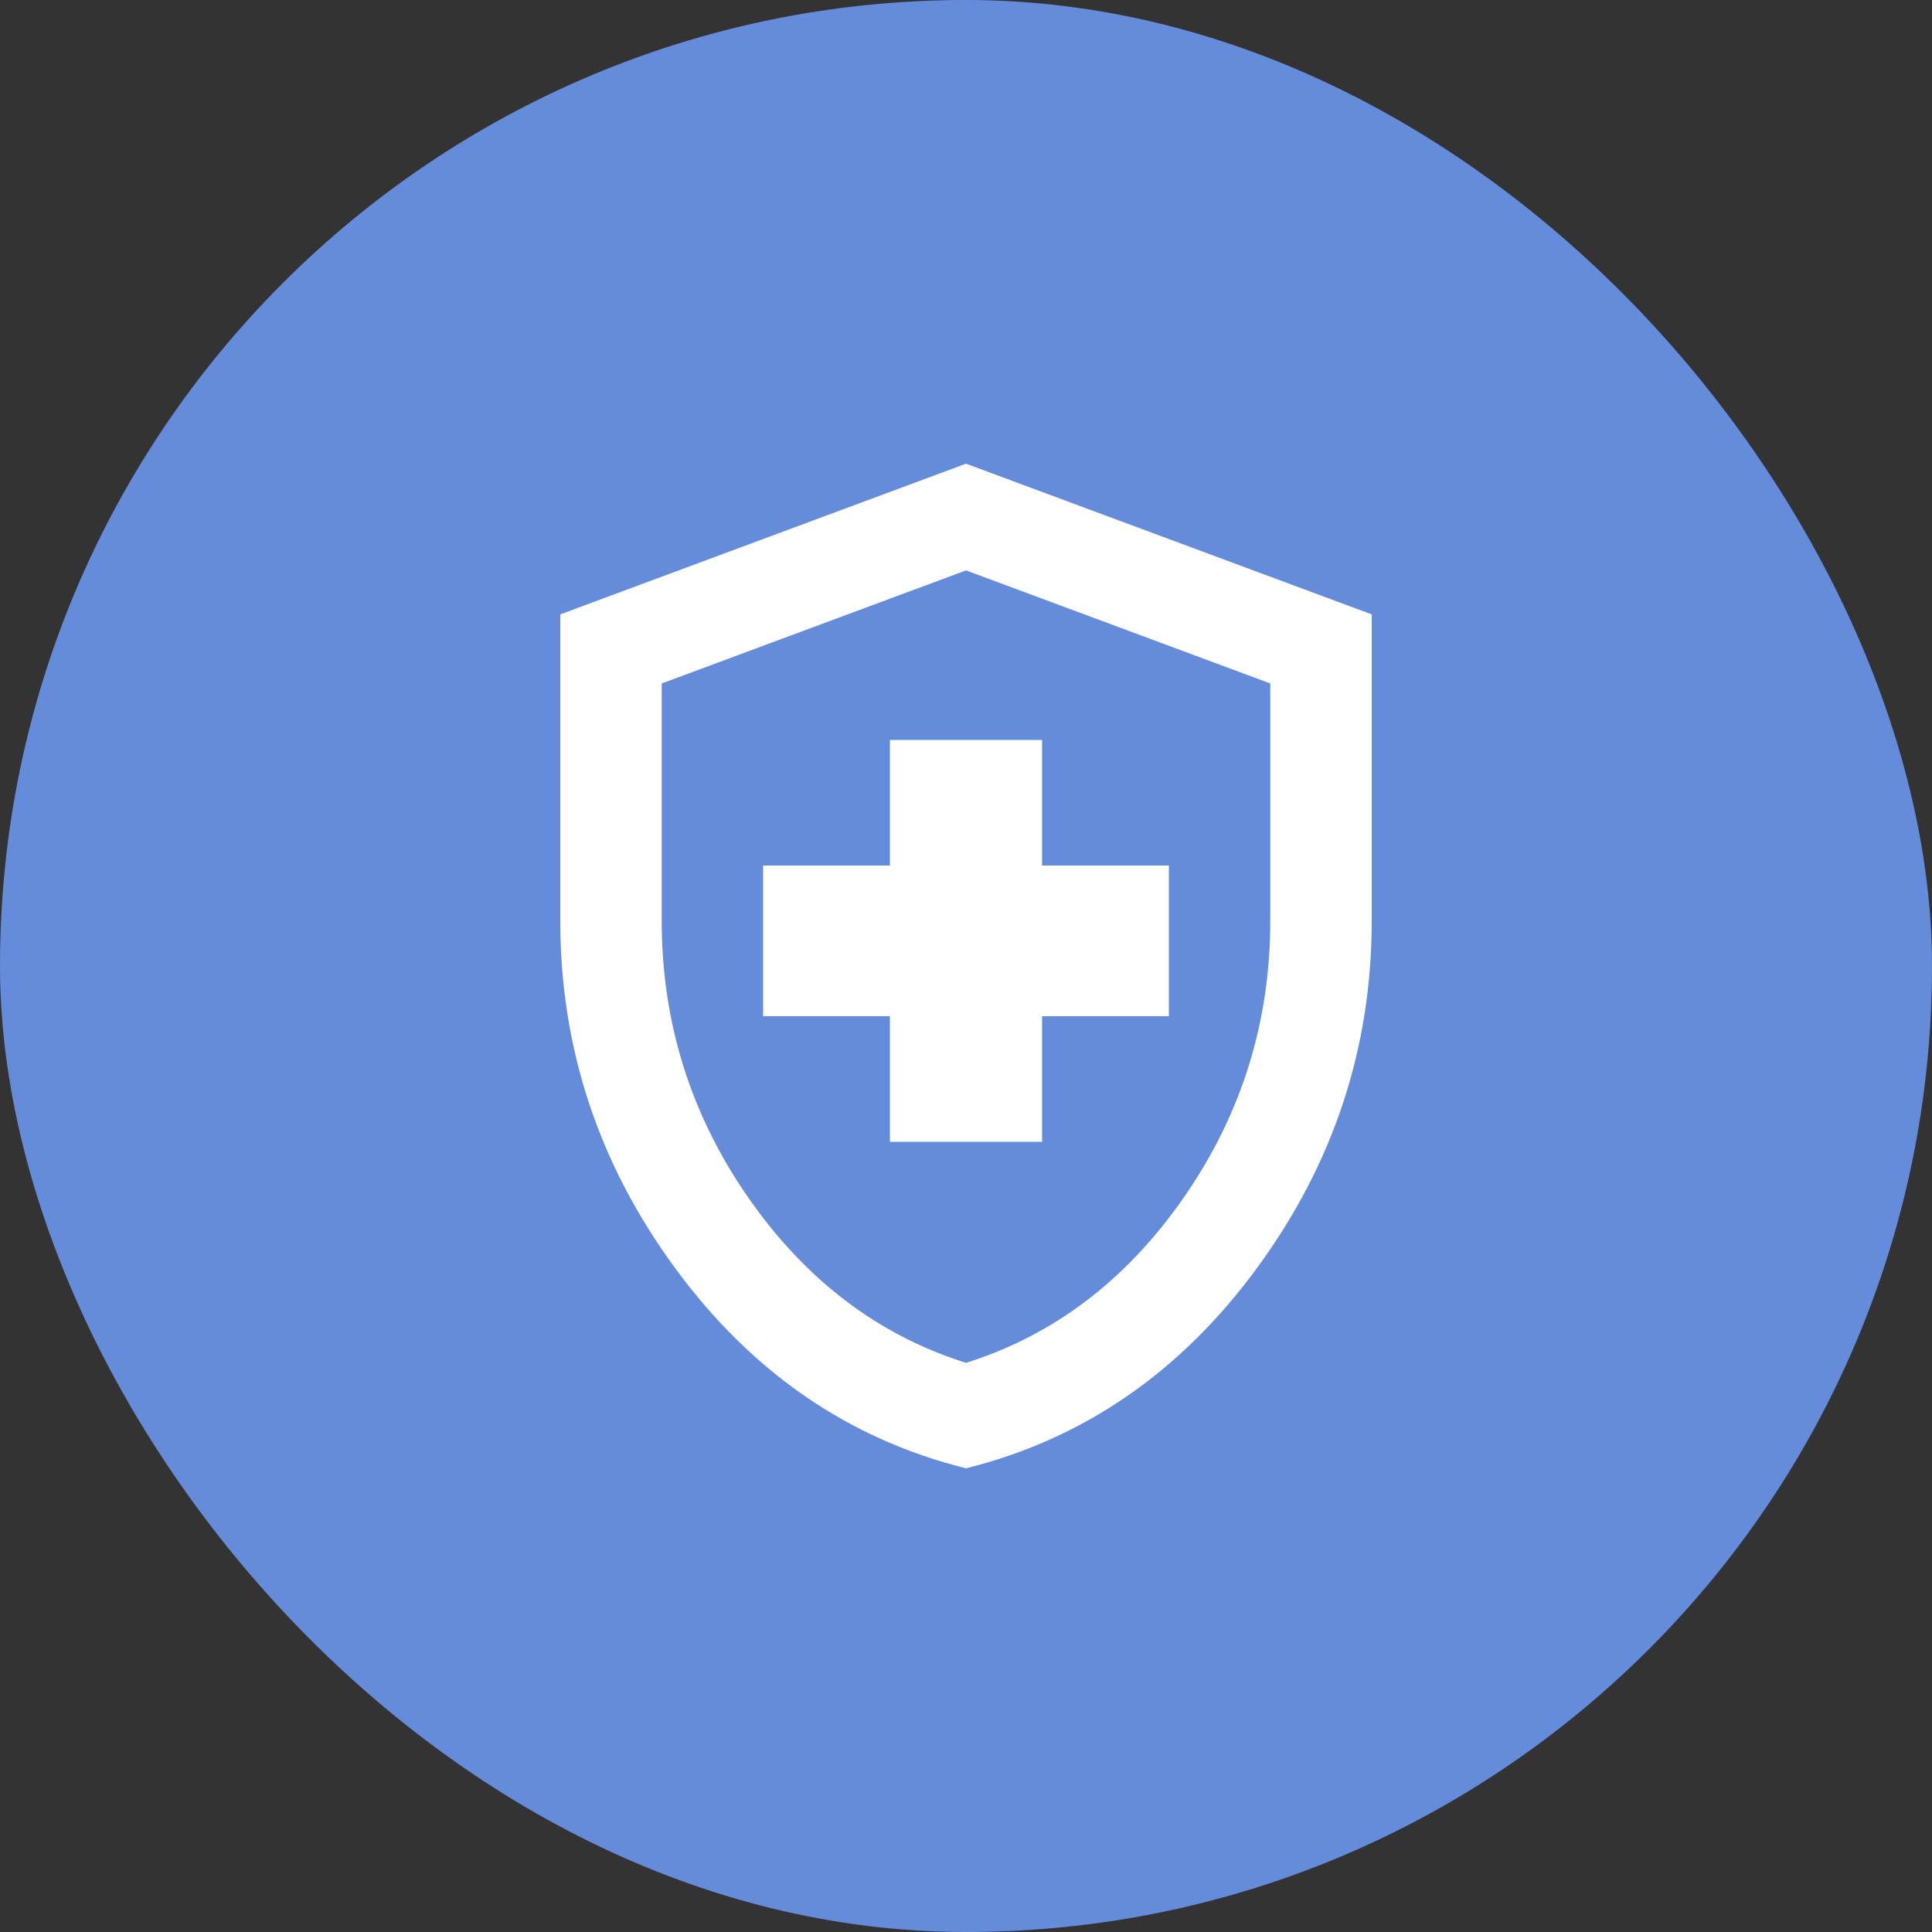
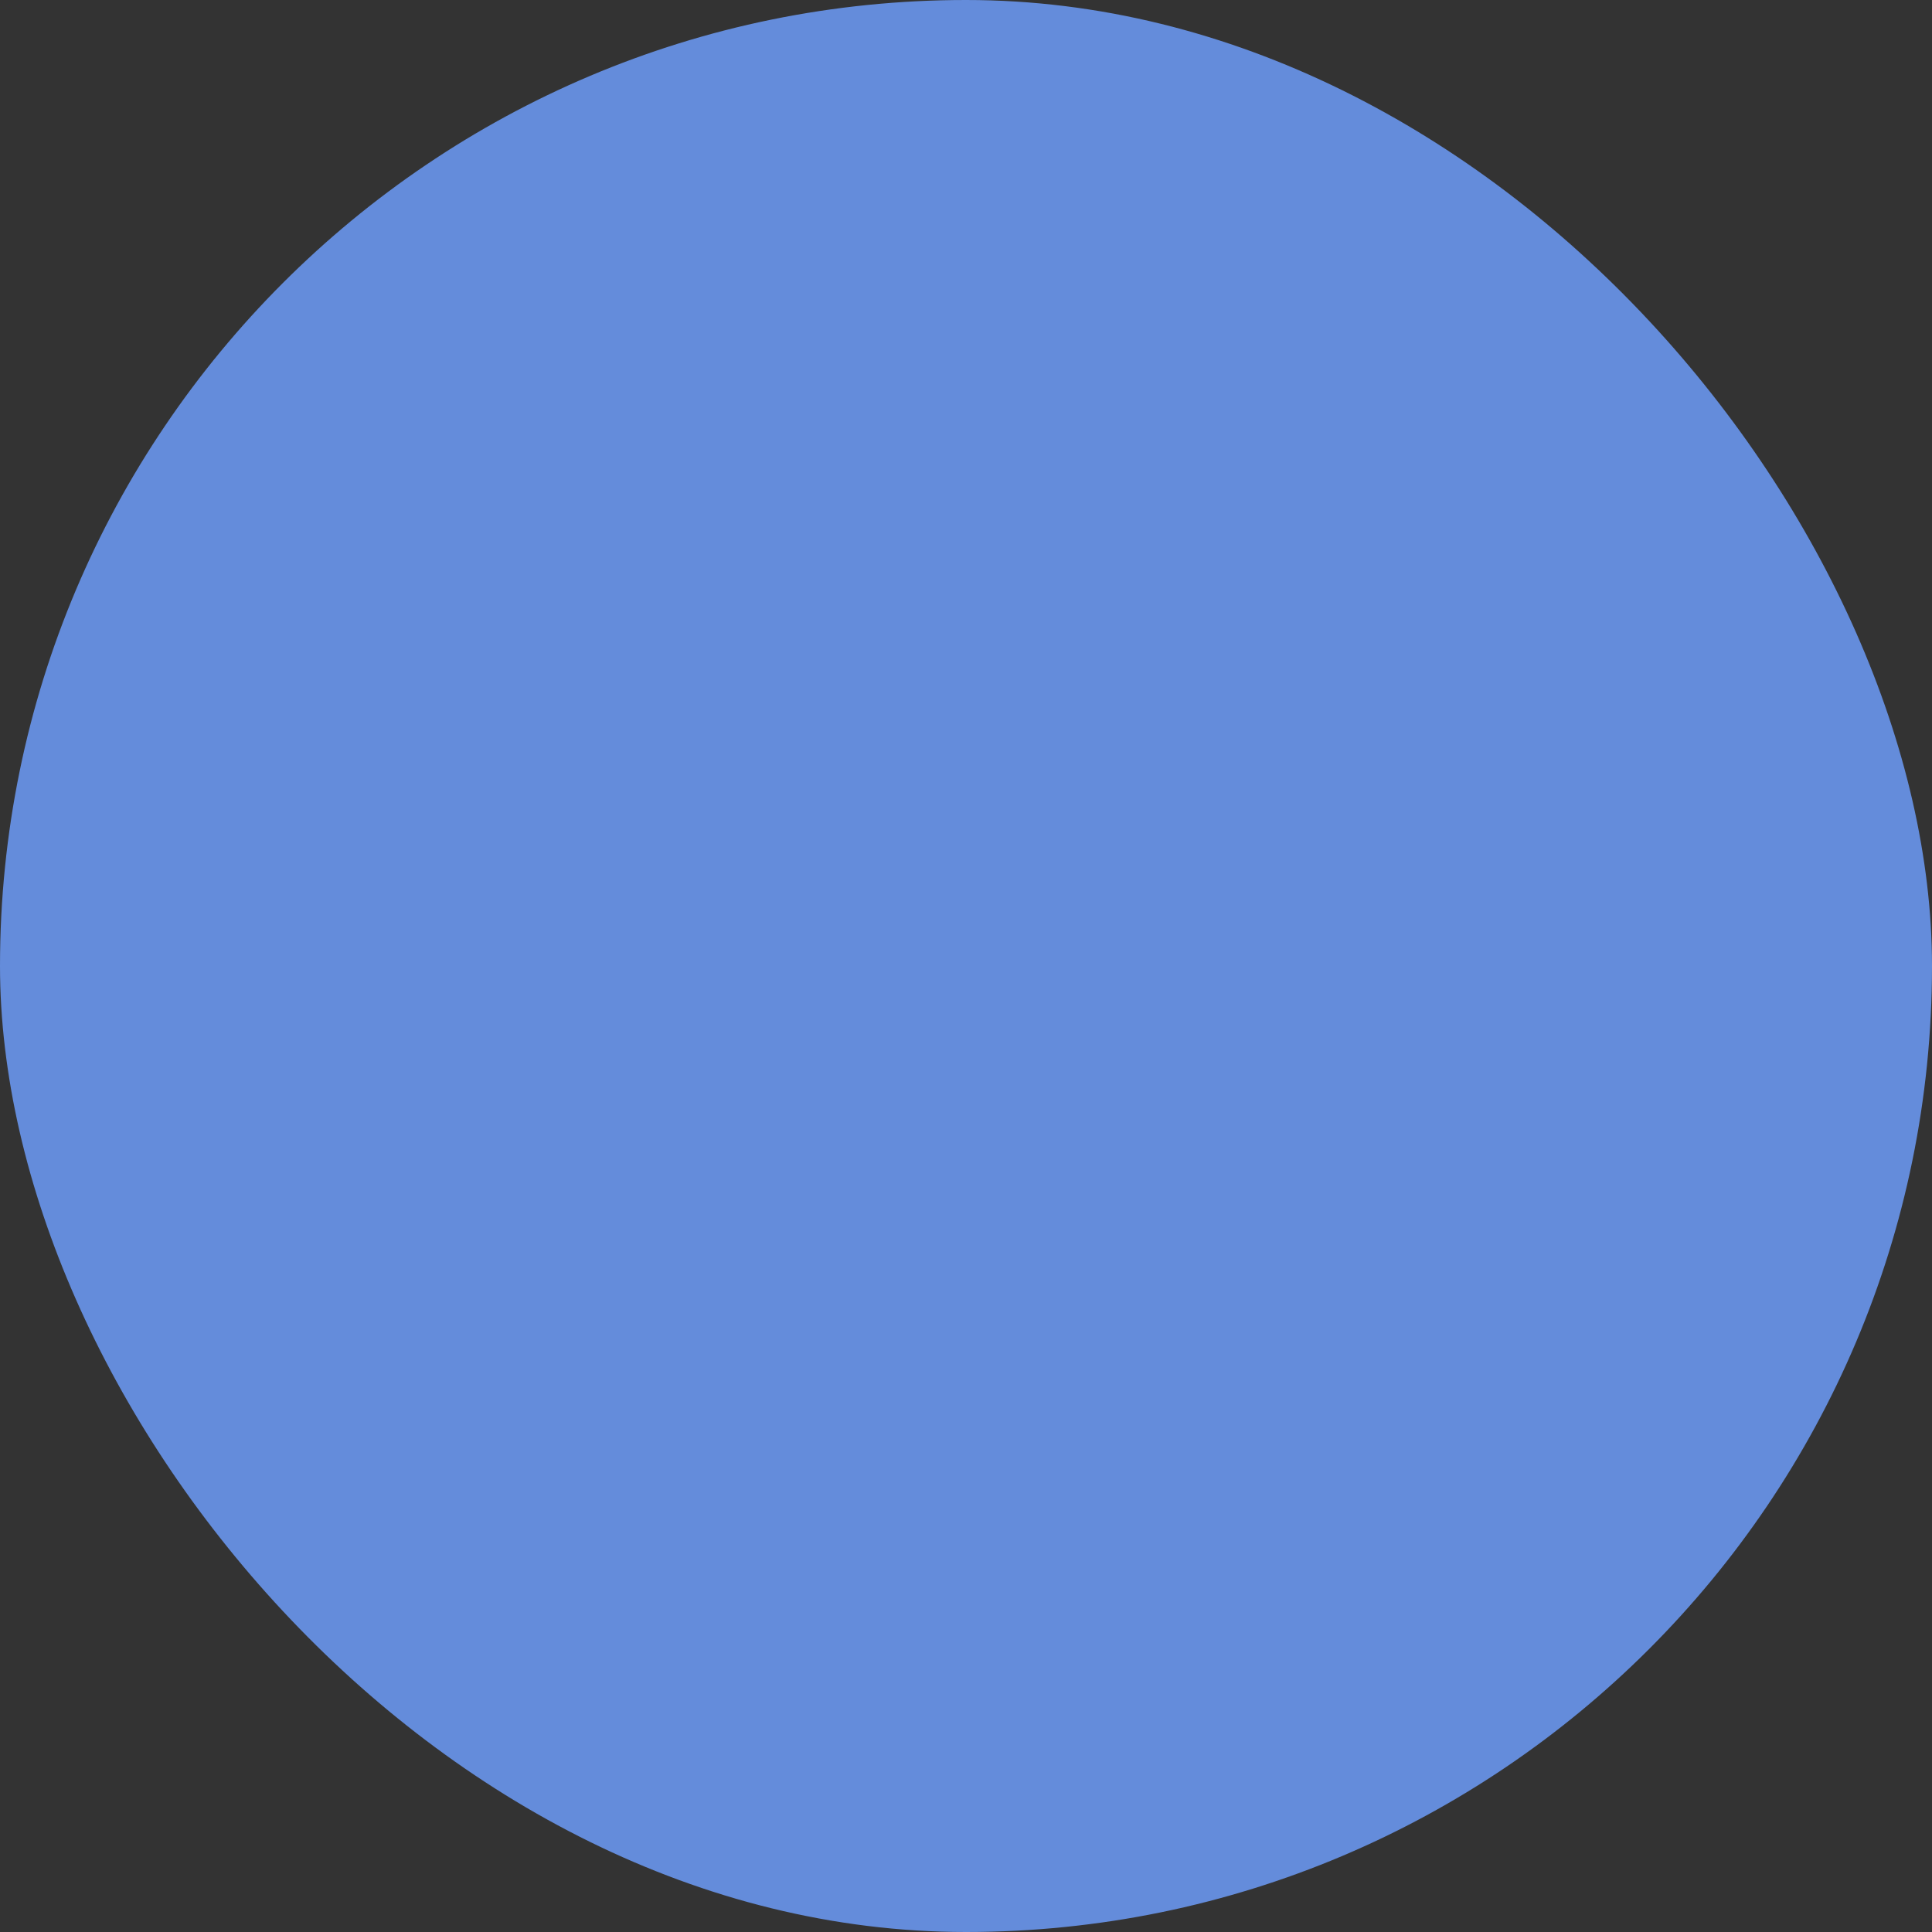
<svg xmlns="http://www.w3.org/2000/svg" width="50" height="50" viewBox="0 0 50 50" fill="none">
  <rect x="0" y="0" width="50" height="50" fill="#333333" stroke="none" />
  <rect width="50" height="50" rx="25" fill="#648CDB" />
-   <path d="M23.031 29.55H26.969V26.3H30.25V22.4H26.969V19.15H23.031V22.4H19.75V26.3H23.031V29.55ZM25 38C21.959 37.242 19.449 35.514 17.47 32.816C15.49 30.119 14.5 27.123 14.5 23.83V15.9L25 12L35.5 15.9V23.83C35.5 27.123 34.51 30.119 32.531 32.816C30.551 35.514 28.041 37.242 25 38ZM25 35.27C27.275 34.555 29.156 33.125 30.644 30.98C32.131 28.835 32.875 26.452 32.875 23.83V17.688L25 14.762L17.125 17.688V23.83C17.125 26.452 17.869 28.835 19.356 30.98C20.844 33.125 22.725 34.555 25 35.27Z" fill="white" />
</svg>